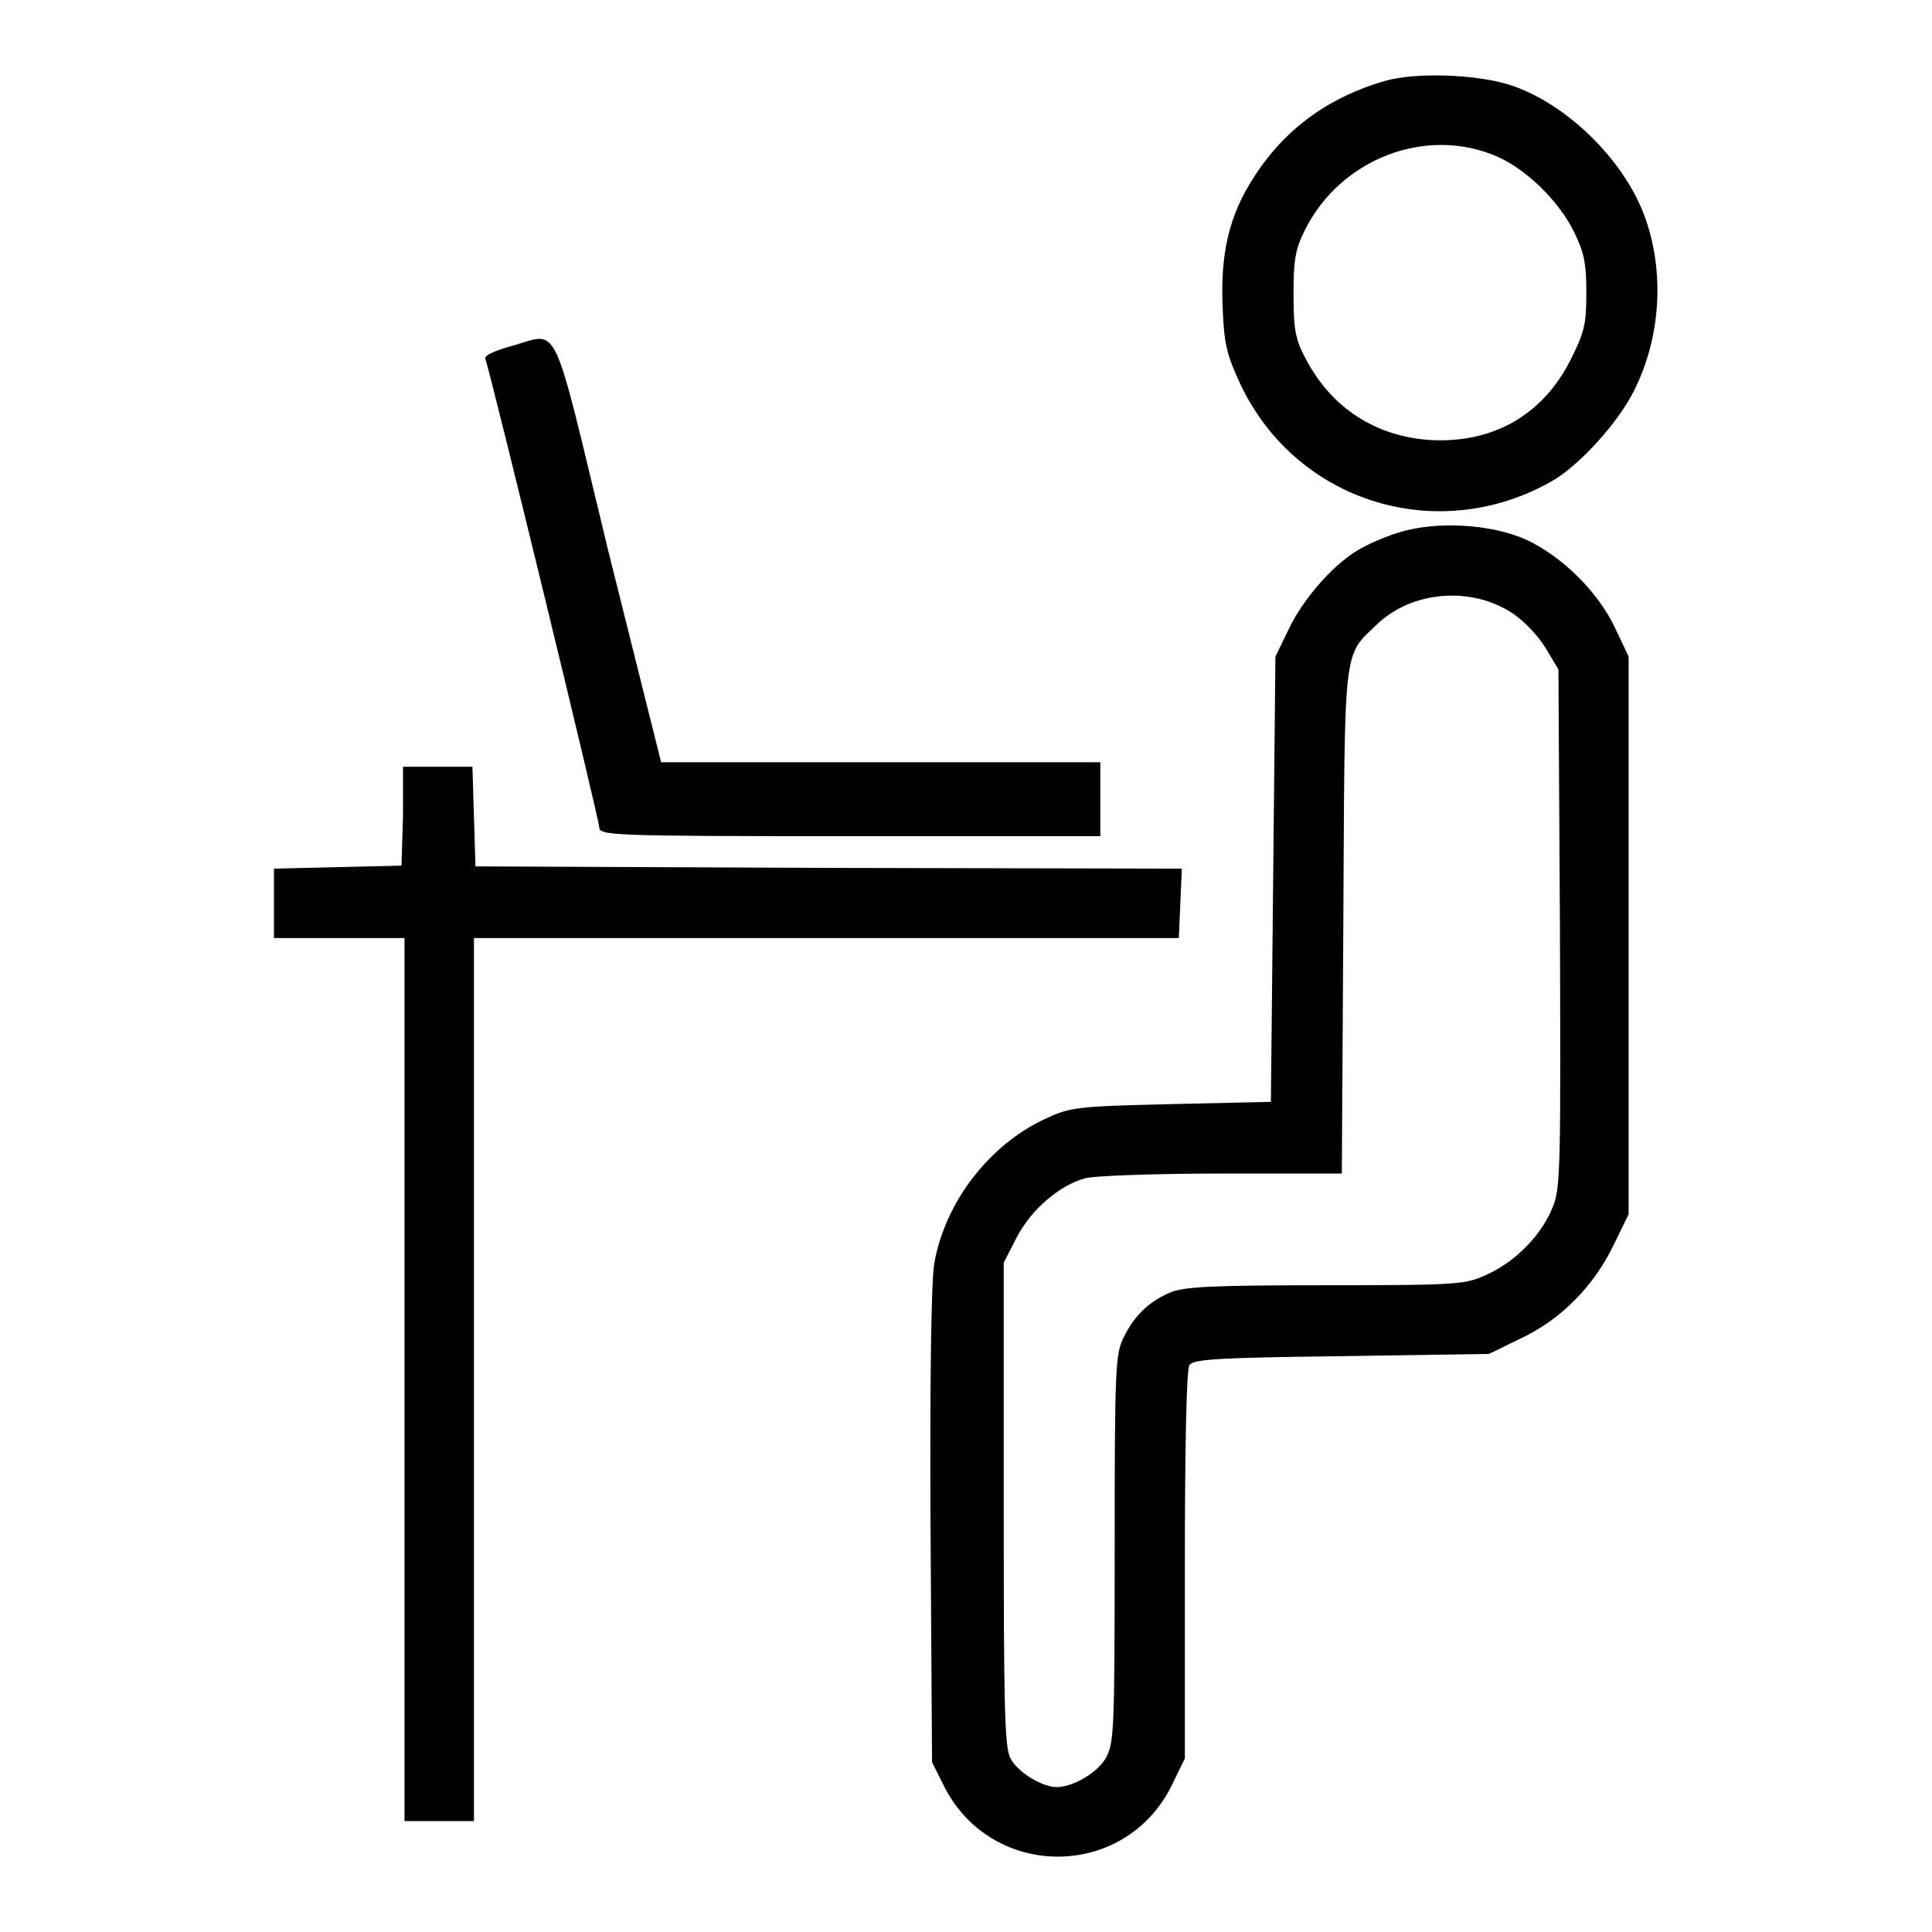
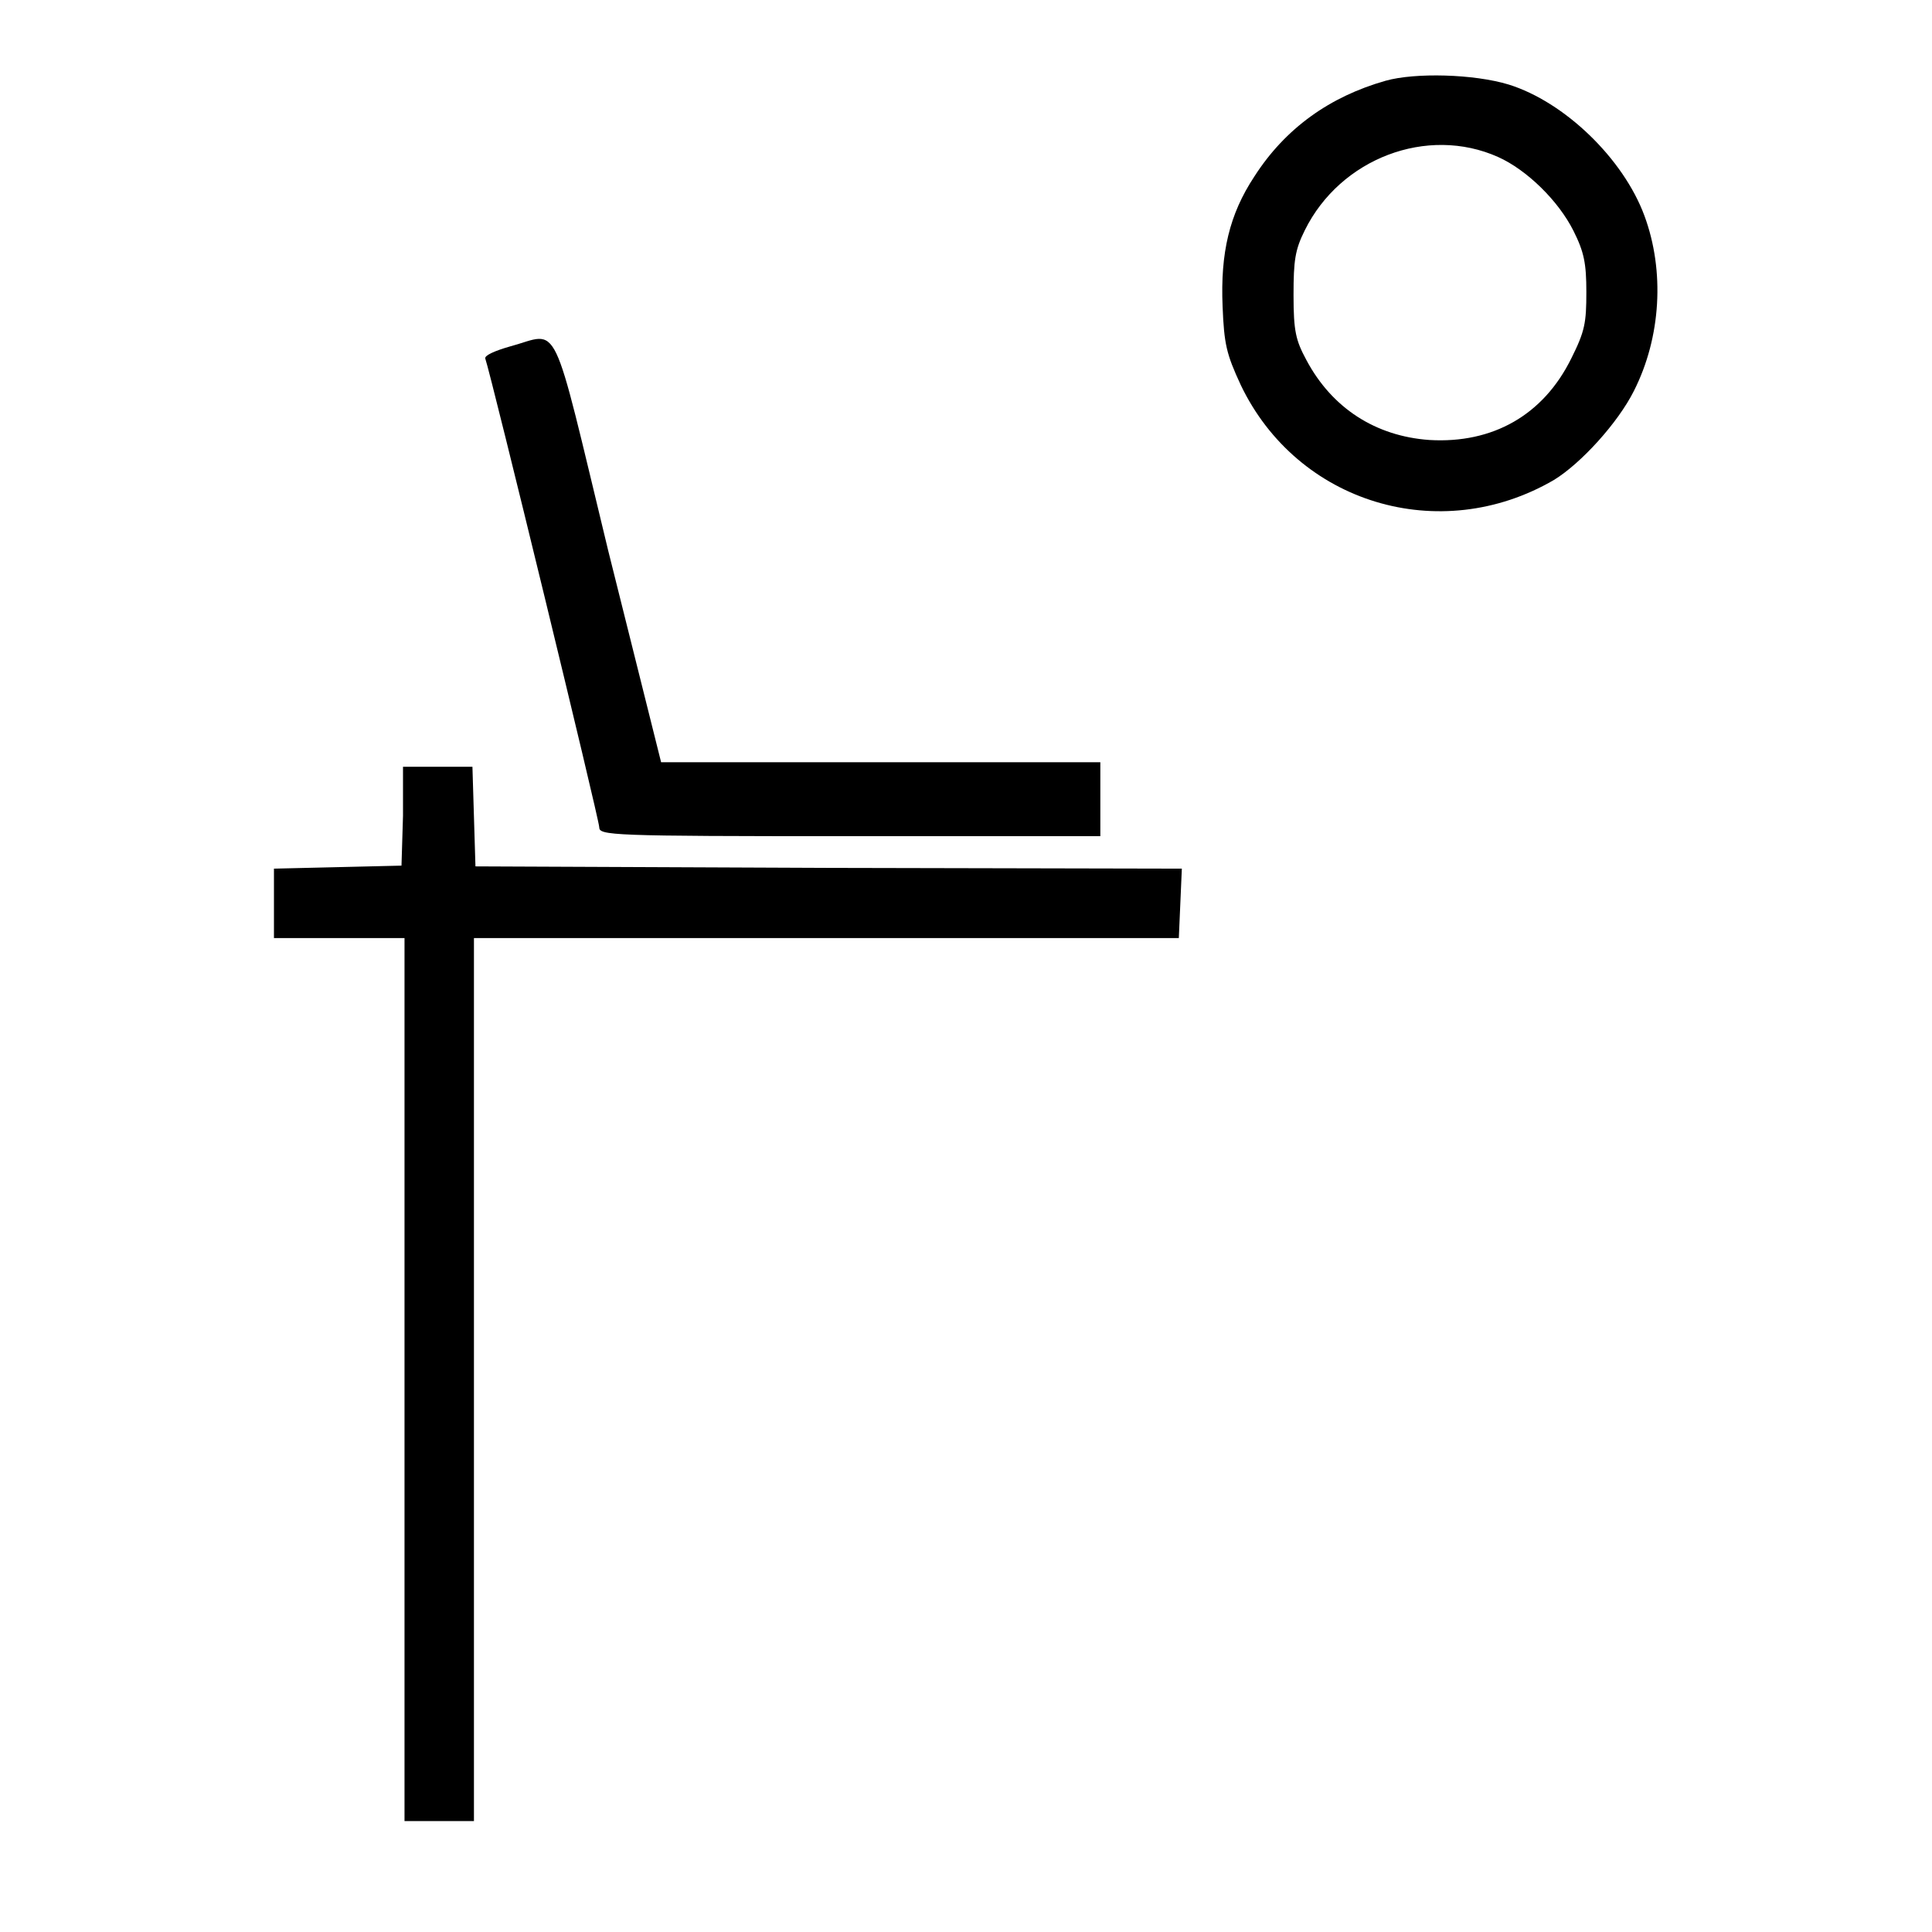
<svg xmlns="http://www.w3.org/2000/svg" version="1.1" x="0px" y="0px" viewBox="0 0 256 256" enable-background="new 0 0 256 256" xml:space="preserve">
  <g>
    <g>
      <g>
        <path fill="#000000" d="M183.6,10.7c-7.4,2.1-13.3,6.3-17.4,12.7c-3.3,5-4.5,10.1-4.2,17.2c0.2,5,0.5,6.3,2.4,10.4c7.5,15.7,26.4,21.4,41.5,12.6c3.6-2.2,8.5-7.6,10.6-11.8c3.6-7.1,4.1-15.9,1.4-23.2c-2.8-7.6-10.6-15.1-18-17.4C195.3,9.8,187.5,9.6,183.6,10.7z M198.5,20.8c3.8,1.7,8,5.8,10,9.8c1.4,2.8,1.7,4.3,1.7,8.1c0,4.1-0.2,5.2-2,8.8c-3.7,7.5-10.4,11.3-18.8,10.8c-7.1-0.5-12.9-4.2-16.3-10.6c-1.4-2.6-1.7-3.8-1.7-8.6c0-4.6,0.2-6,1.5-8.6C177.6,21,189.1,16.6,198.5,20.8z" />
        <path fill="#000000" d="M67.6,45.9c-2.1,0.6-3.4,1.2-3.3,1.6c0.8,2.3,15.1,61.1,15.1,62.1c0,1.1,1.3,1.2,33.2,1.2h33.2v-4.9v-4.9h-29.2H87.6l-7-28C72.9,41.2,74.3,44.1,67.6,45.9z" />
-         <path fill="#000000" d="M185.2,70.6c-1.9,0.6-4.4,1.7-5.6,2.5c-3.2,2-7.1,6.5-8.9,10.4L169,87l-0.3,29.5l-0.3,29.5l-13.2,0.3c-12.7,0.3-13.4,0.4-16.8,2c-7.3,3.4-13.2,11-14.6,19.1c-0.4,2.2-0.6,15-0.5,34.8l0.2,31.3l1.5,3c6.2,12.6,23.9,12.7,30.2,0.2l1.8-3.7v-25.6c0-15,0.2-26,0.6-26.5c0.5-0.8,3.6-1,20.1-1.2l19.6-0.3l4.1-2c5.4-2.5,9.8-7,12.4-12.4l2-4.1V124V87l-1.8-3.8c-2.2-4.7-7-9.5-11.8-11.7C197.5,69.4,190.2,69,185.2,70.6z M200,81c1.7,1,3.6,3,4.7,4.7l1.8,3l0.2,34.2c0.1,30.8,0.1,34.5-0.9,36.9c-1.4,3.7-4.9,7.3-8.6,9c-3,1.4-3.5,1.5-21.4,1.5c-15.1,0-18.7,0.2-20.6,0.9c-2.9,1.2-4.9,3.1-6.3,6c-1.1,2.2-1.2,3.9-1.2,28c0,24.7-0.1,25.8-1.2,27.8c-1.2,2-4.4,3.8-6.5,3.8c-1.9,0-5.2-2-6.1-3.8c-0.8-1.4-0.9-6.9-0.9-33.7v-32l1.7-3.3c1.9-3.7,5.7-7,9.2-7.9c1.3-0.3,9.1-0.6,18.1-0.6h15.8l0.2-33.4c0.2-37.2-0.1-35,4.6-39.5C187.1,78.4,194.6,77.7,200,81z" />
        <path fill="#000000" d="M53.4,108.1l-0.2,6.6l-8.4,0.2l-8.5,0.2v4.6v4.6H45h8.6v58.5v58.5h4.6h4.6v-58.5v-58.5h46.7h46.7l0.2-4.6l0.2-4.6l-46.8-0.1l-46.8-0.2l-0.2-6.6l-0.2-6.6h-4.6h-4.6L53.4,108.1z" />
      </g>
    </g>
  </g>
</svg>